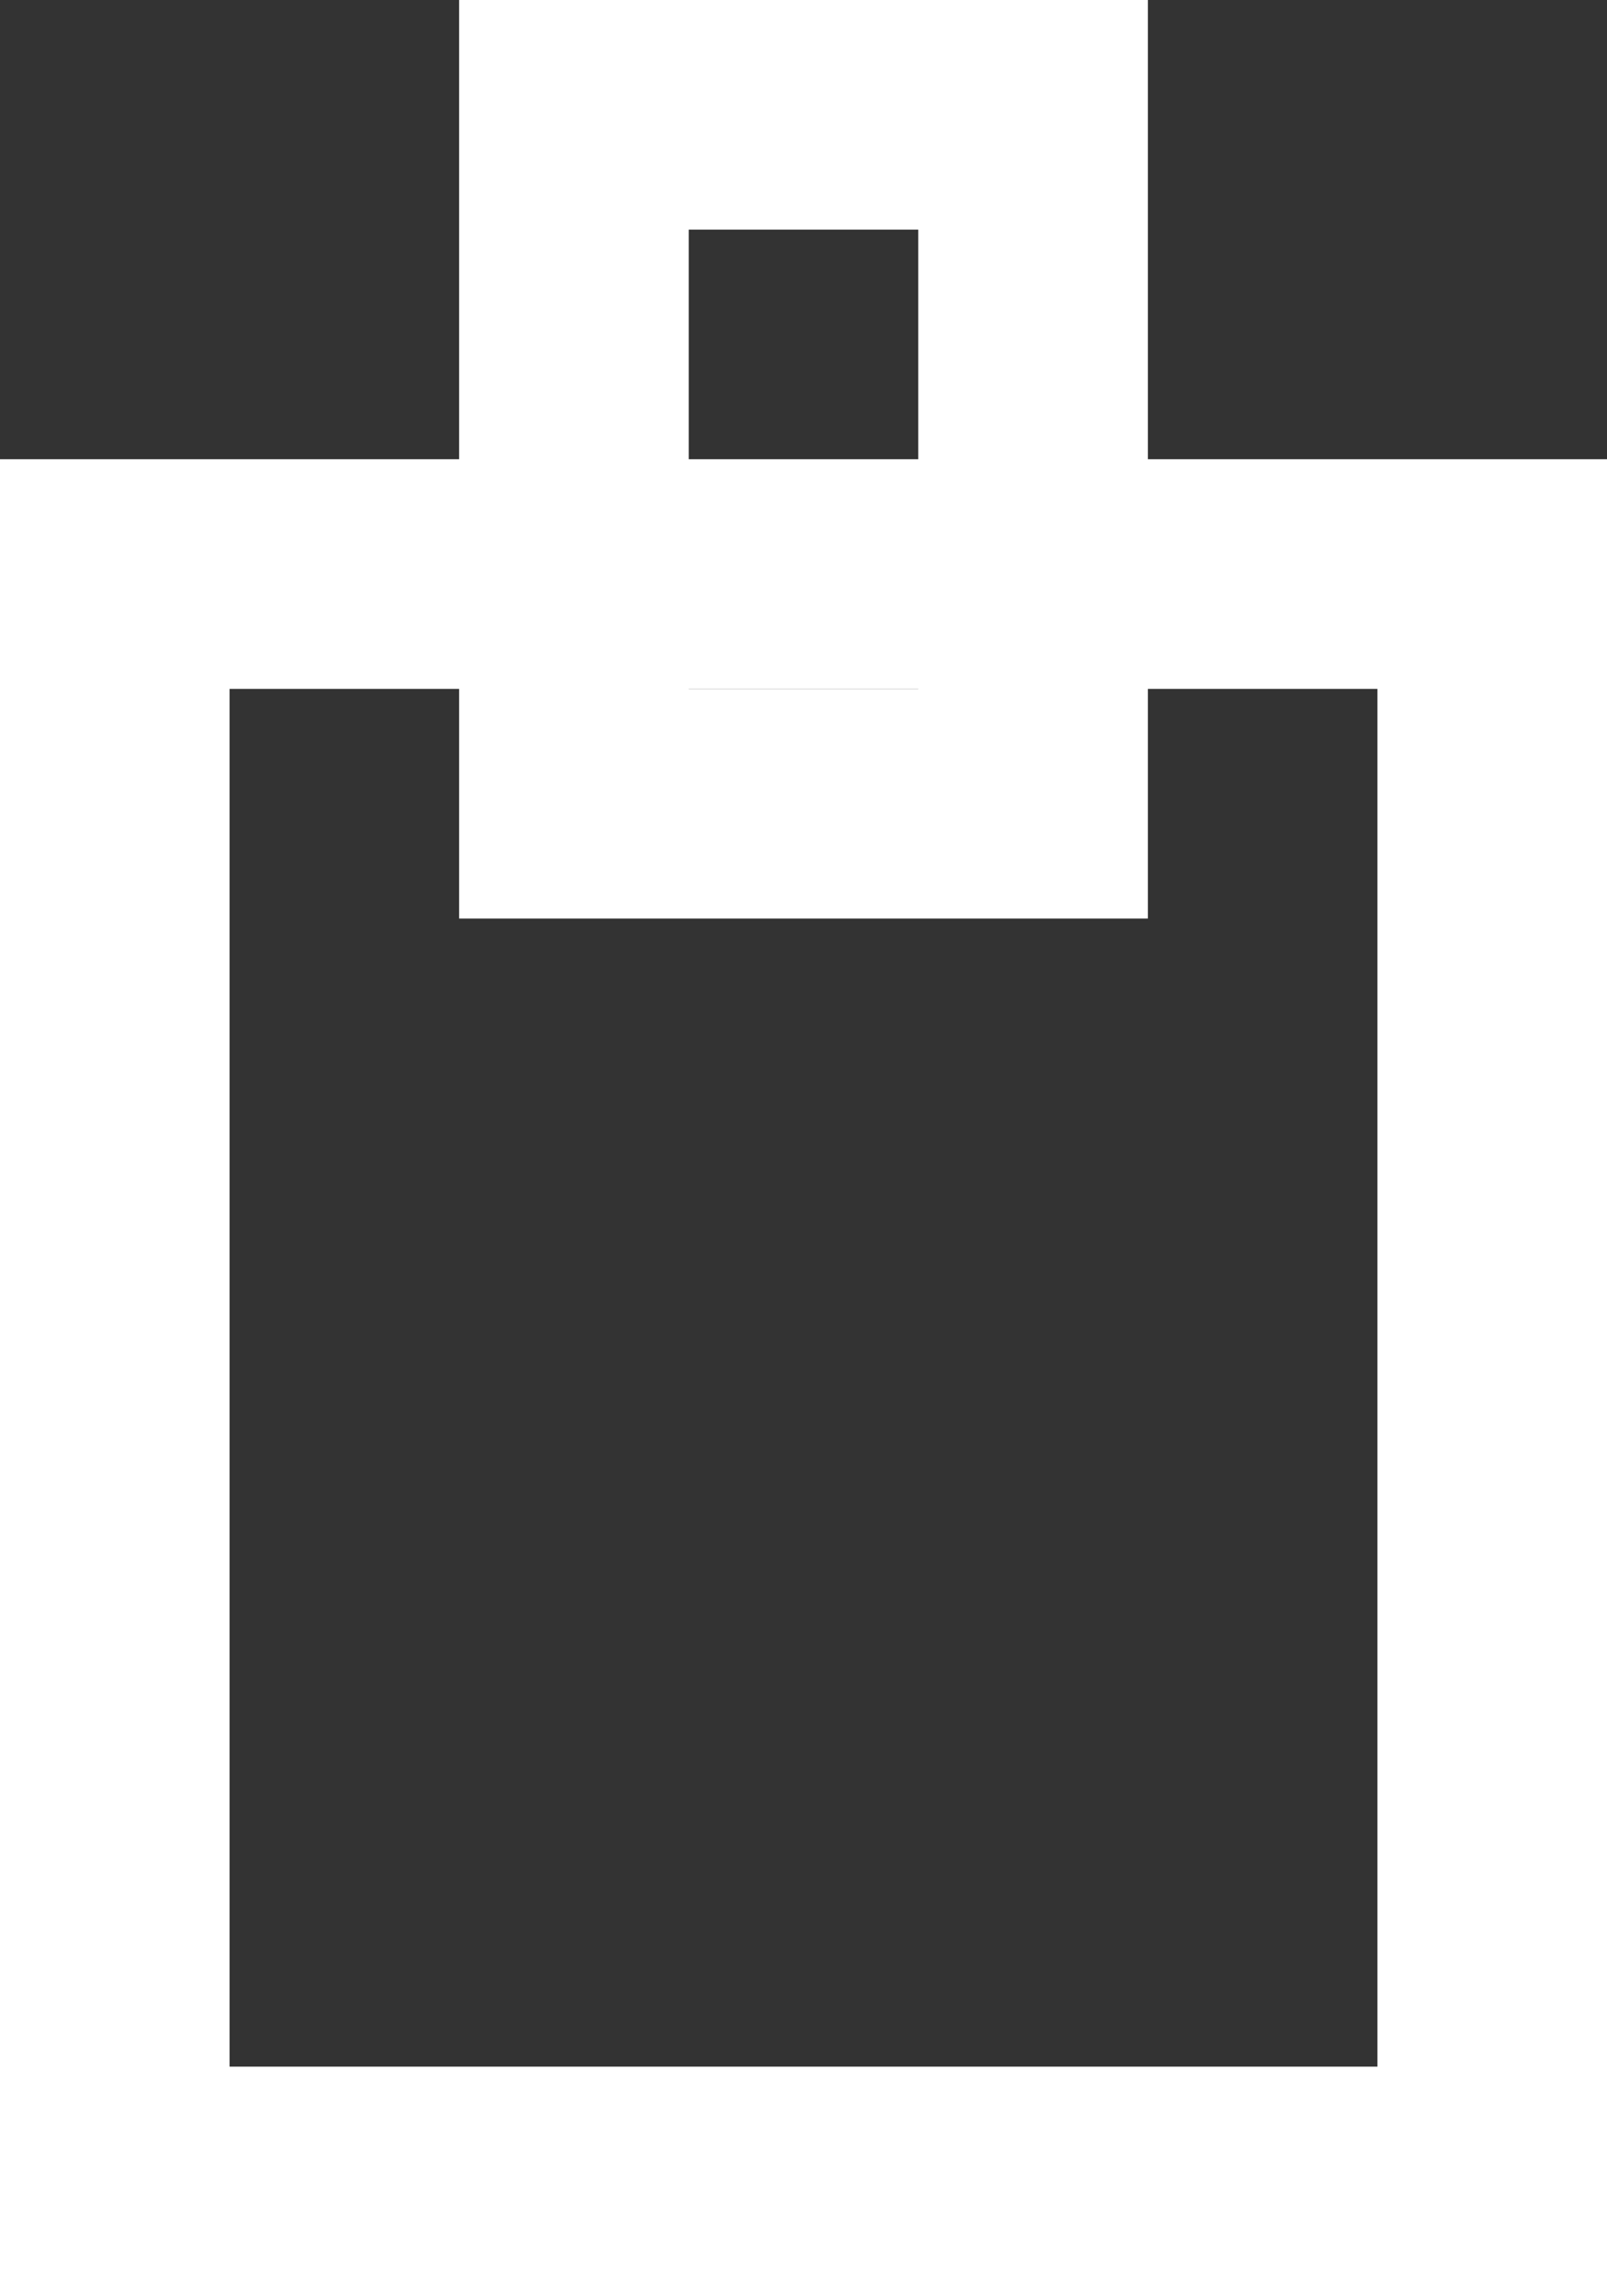
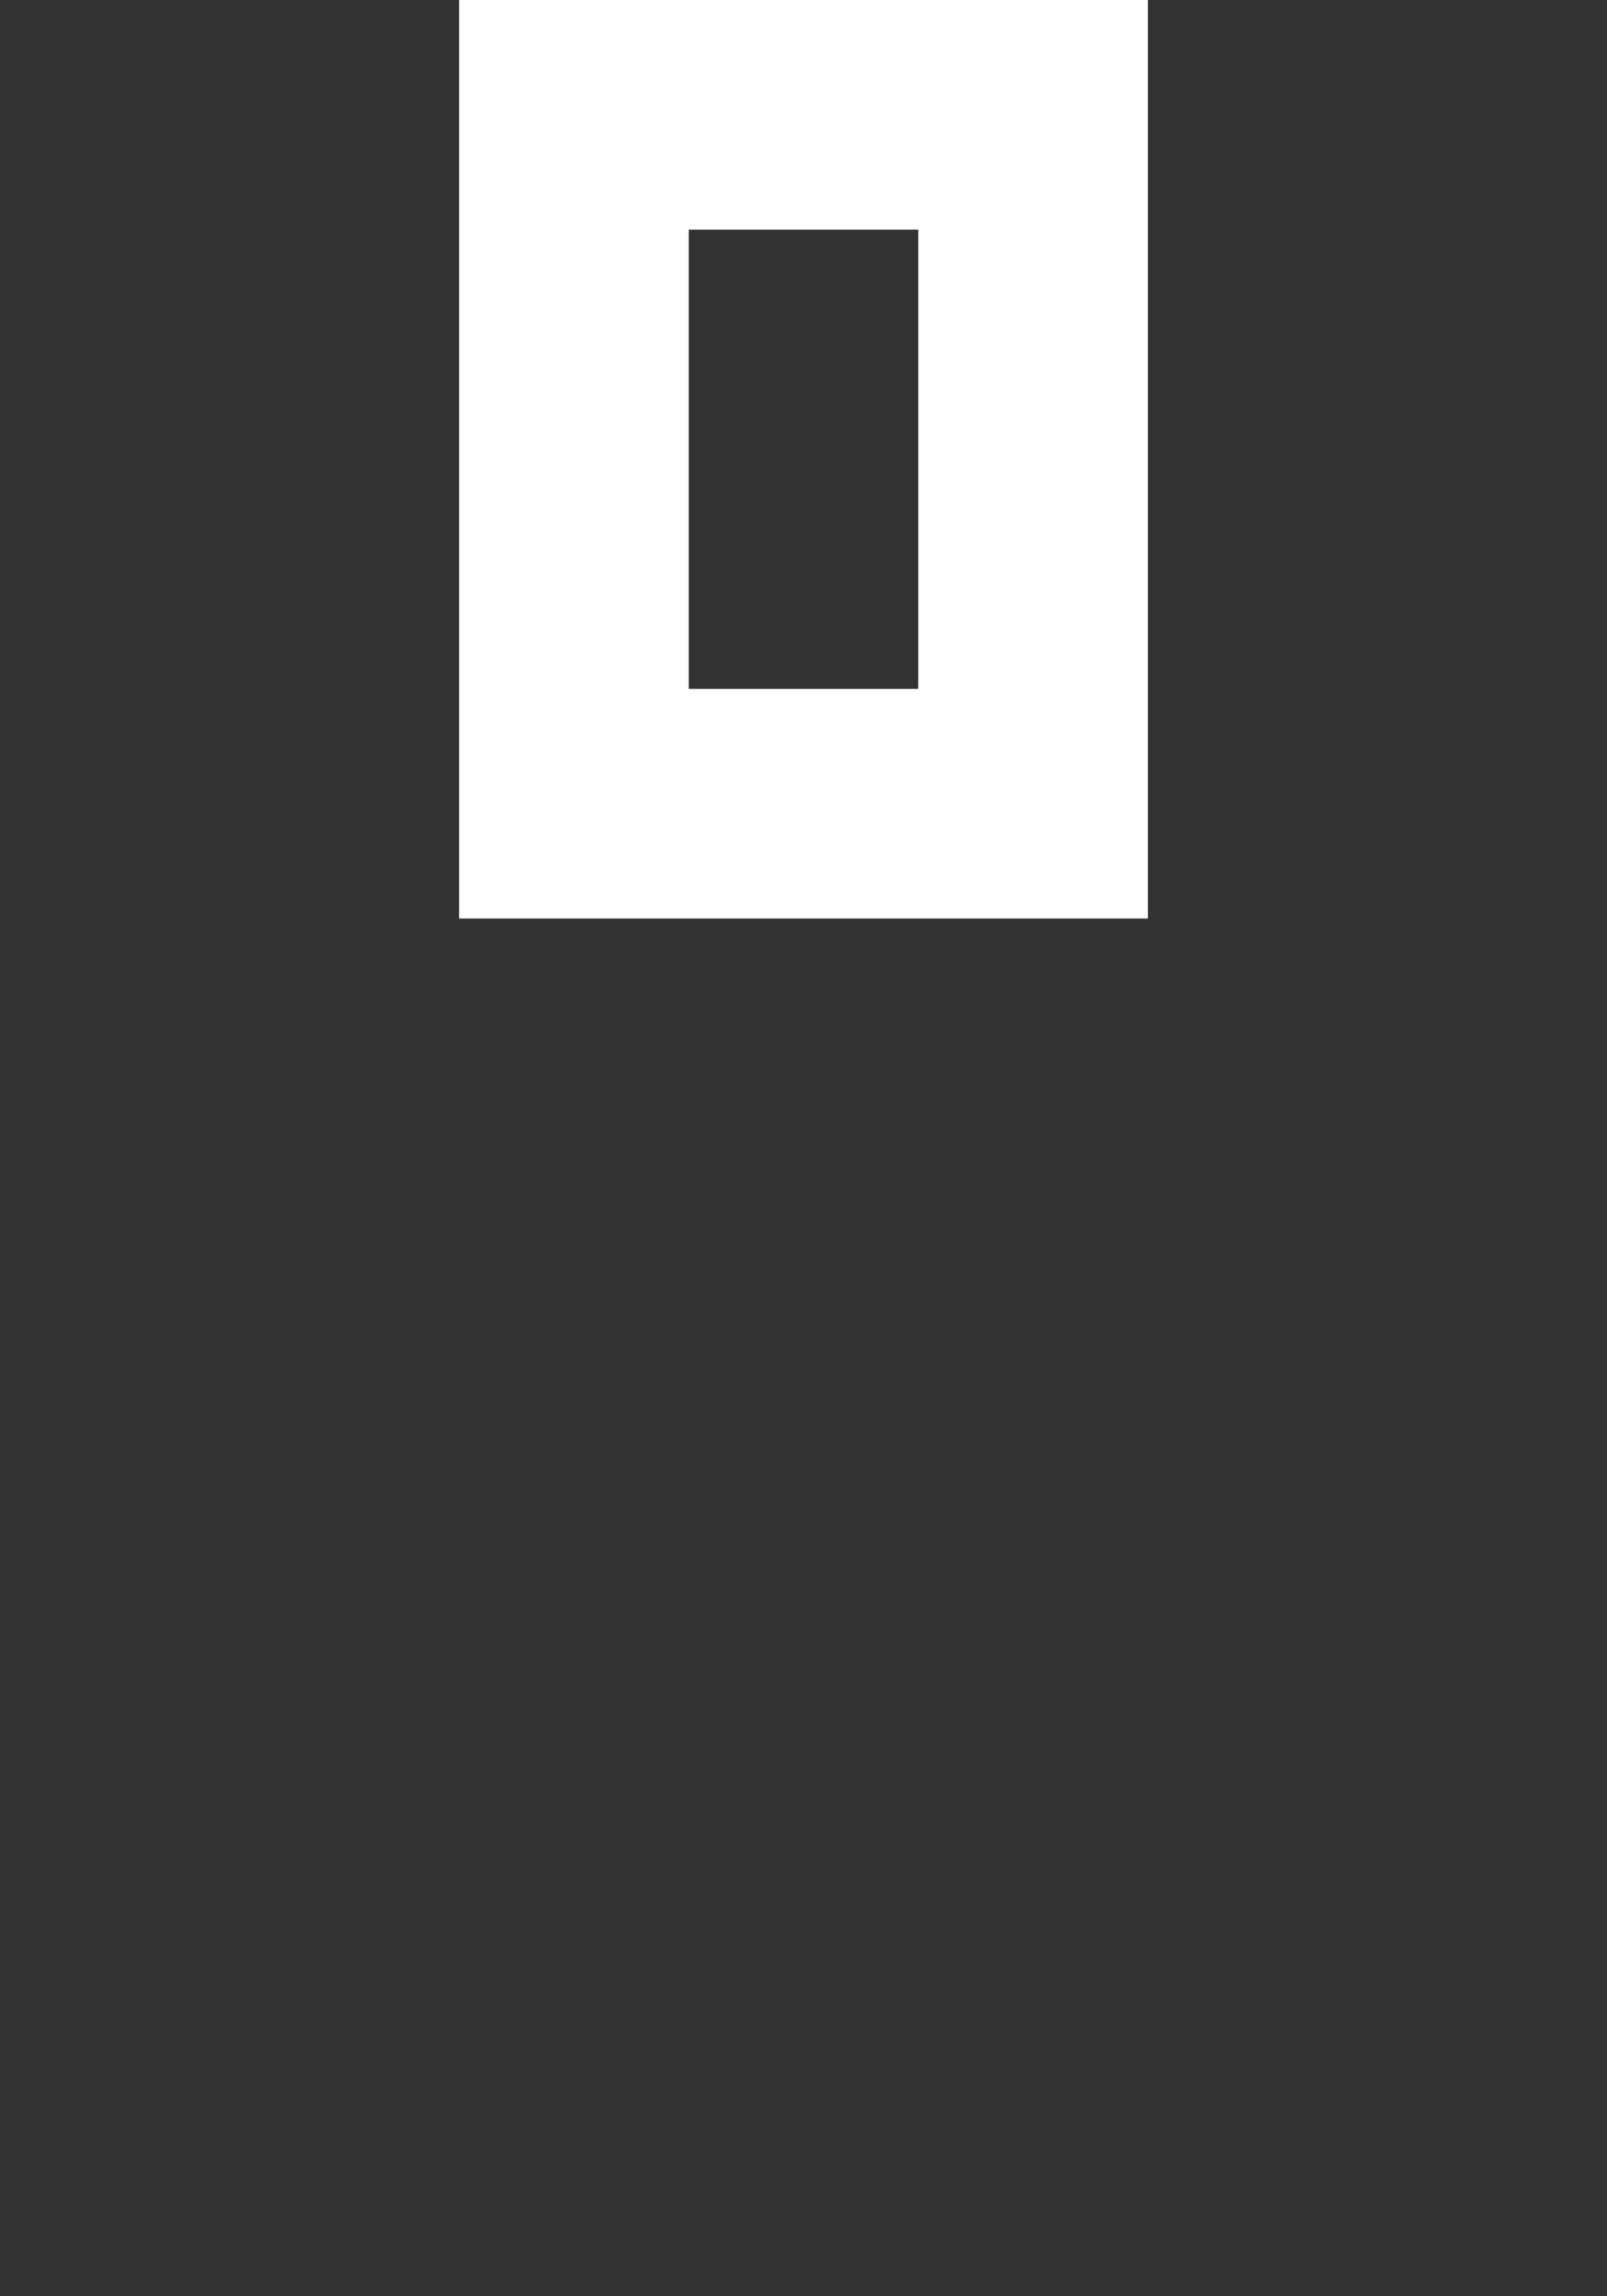
<svg xmlns="http://www.w3.org/2000/svg" width="14px" height="20px" viewBox="0 0 14 20" version="1.1">
  <rect x="0" y="0" width="14" height="20" fill="#333333" stroke="none" />
  <title>Icon - cart</title>
  <desc>Created with Sketch.</desc>
  <g id="Icon---cart" stroke="none" stroke-width="1" fill="none" fill-rule="evenodd">
    <g id="Group-56" fill-rule="nonzero" stroke="white" stroke-width="2">
      <g id="Group-54">
        <g id="Group-52">
-           <rect id="Rectangle" x="1" y="5" width="12" height="14" />
          <rect id="Rectangle" transform="translate(7, 4) rotate(-90) translate(-7, -4) " x="4" y="2" width="6" height="4" />
        </g>
      </g>
    </g>
  </g>
</svg>